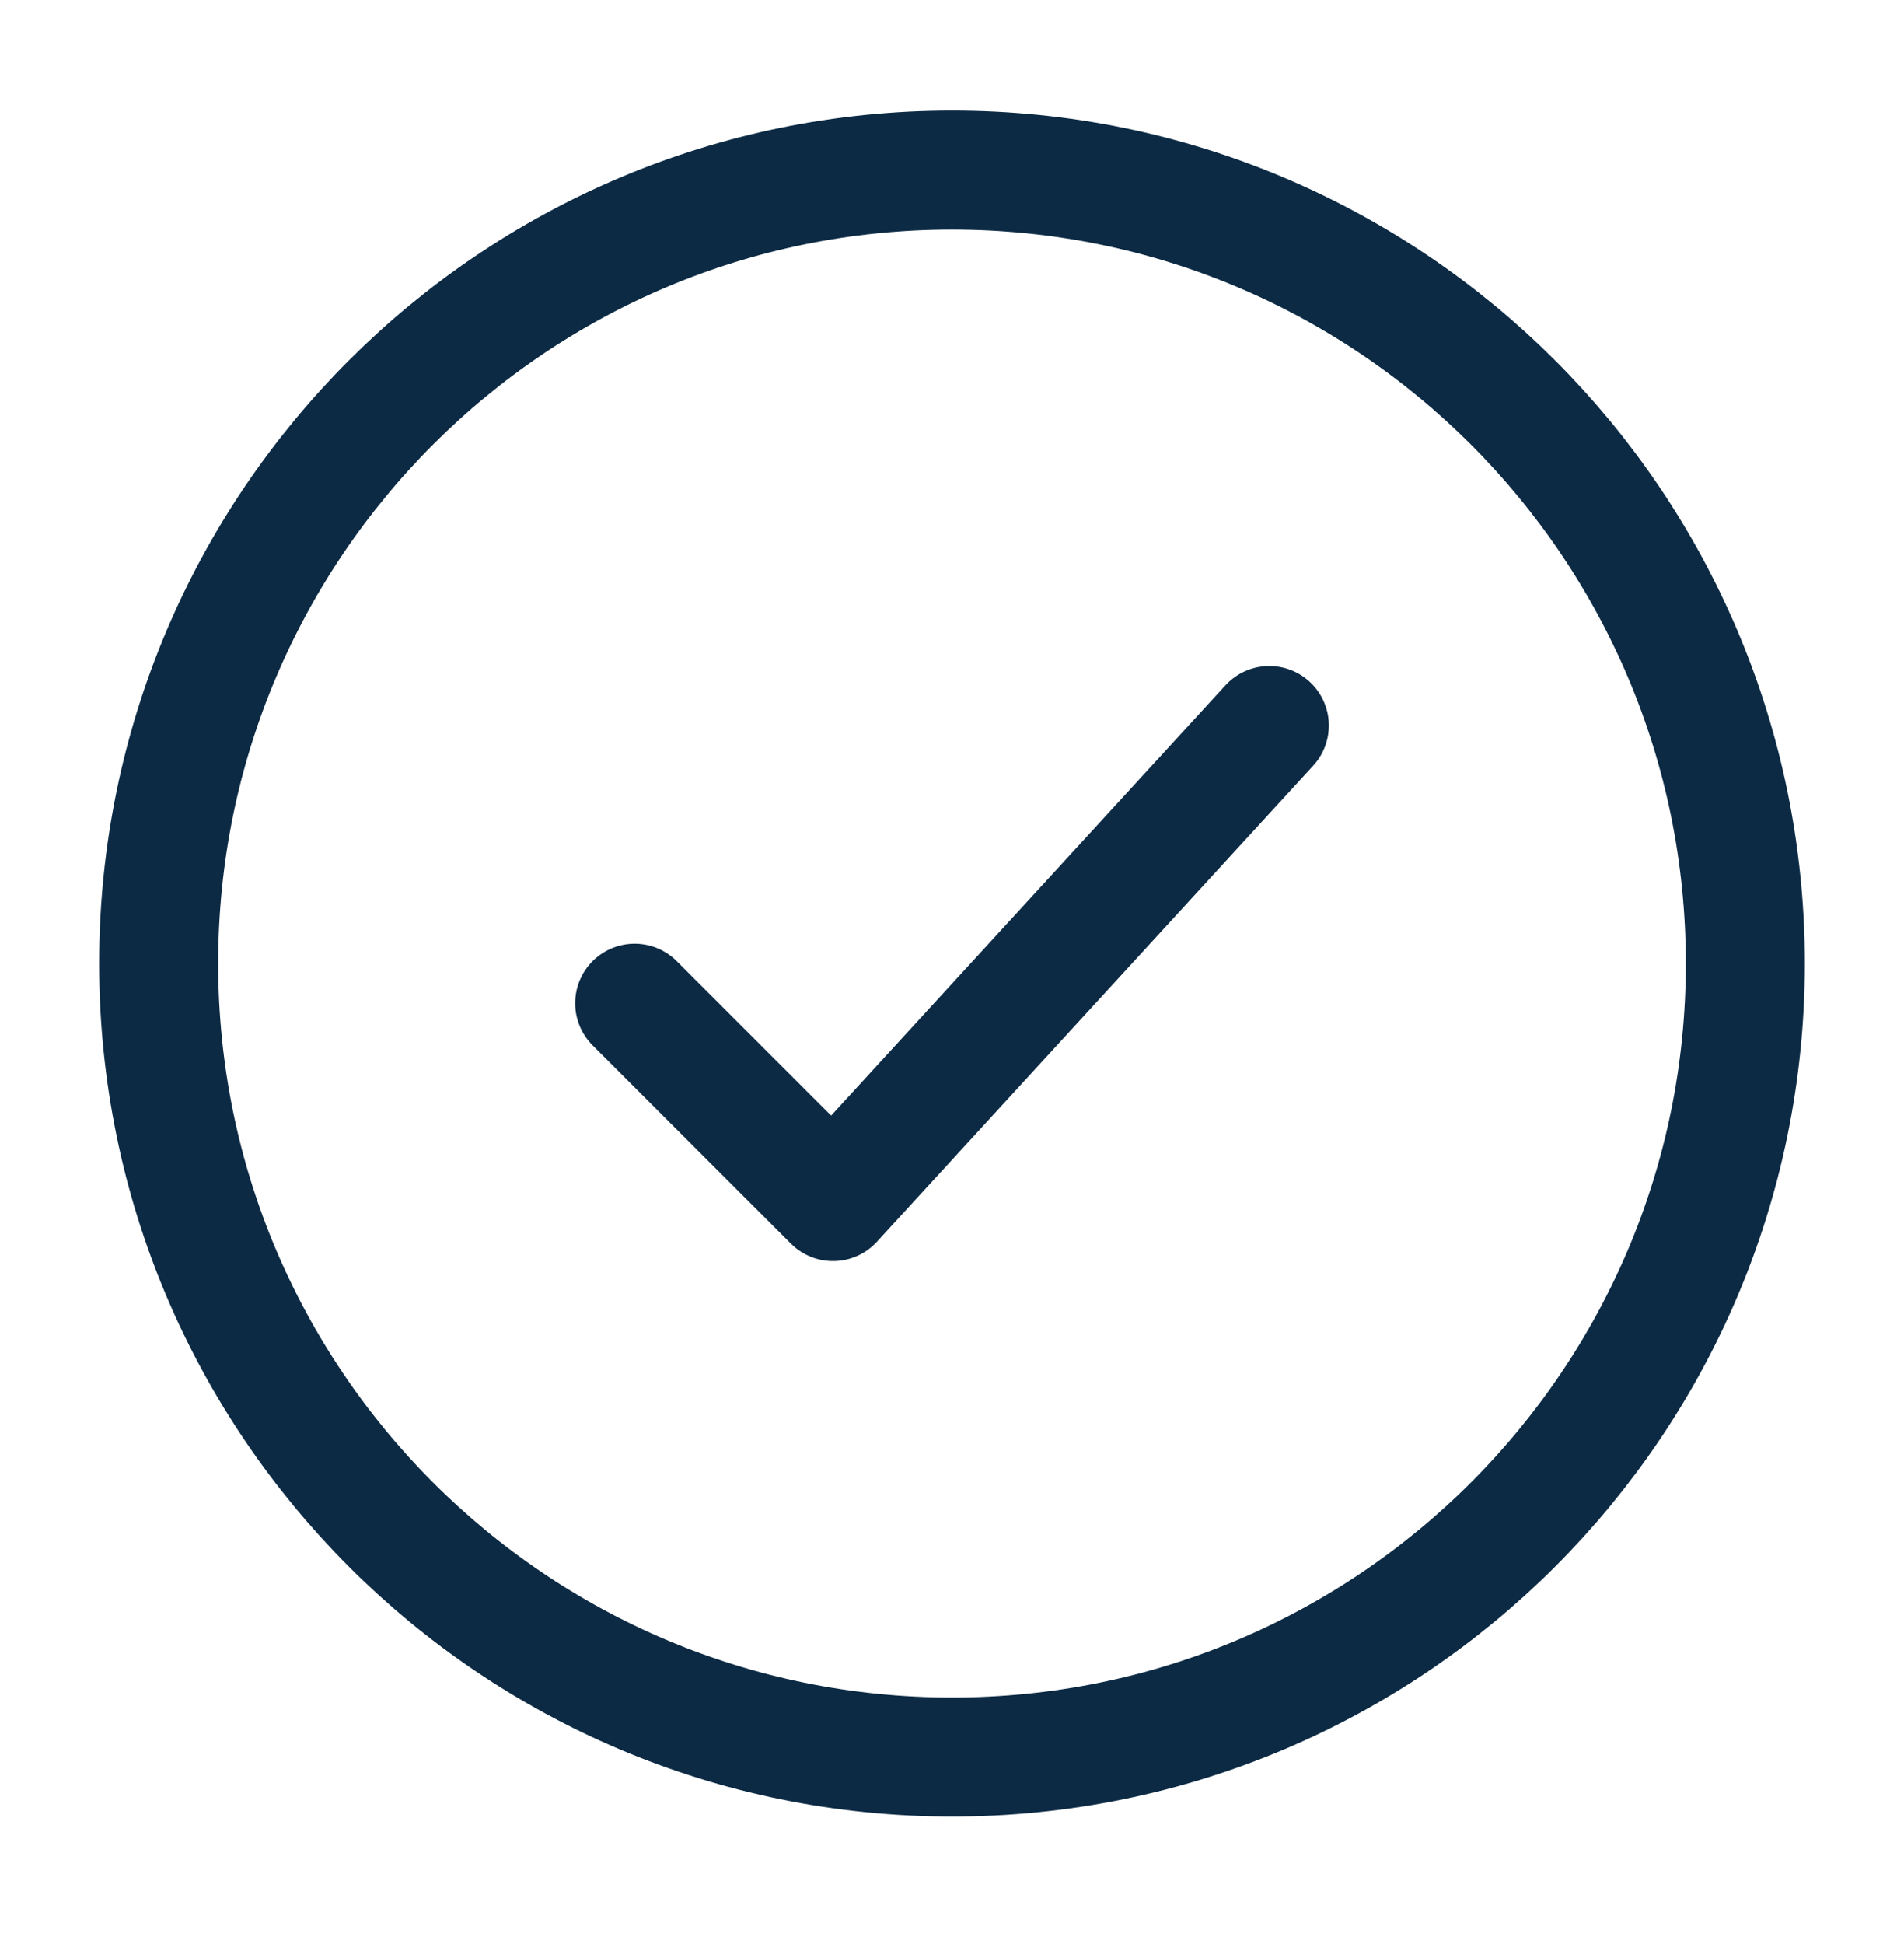
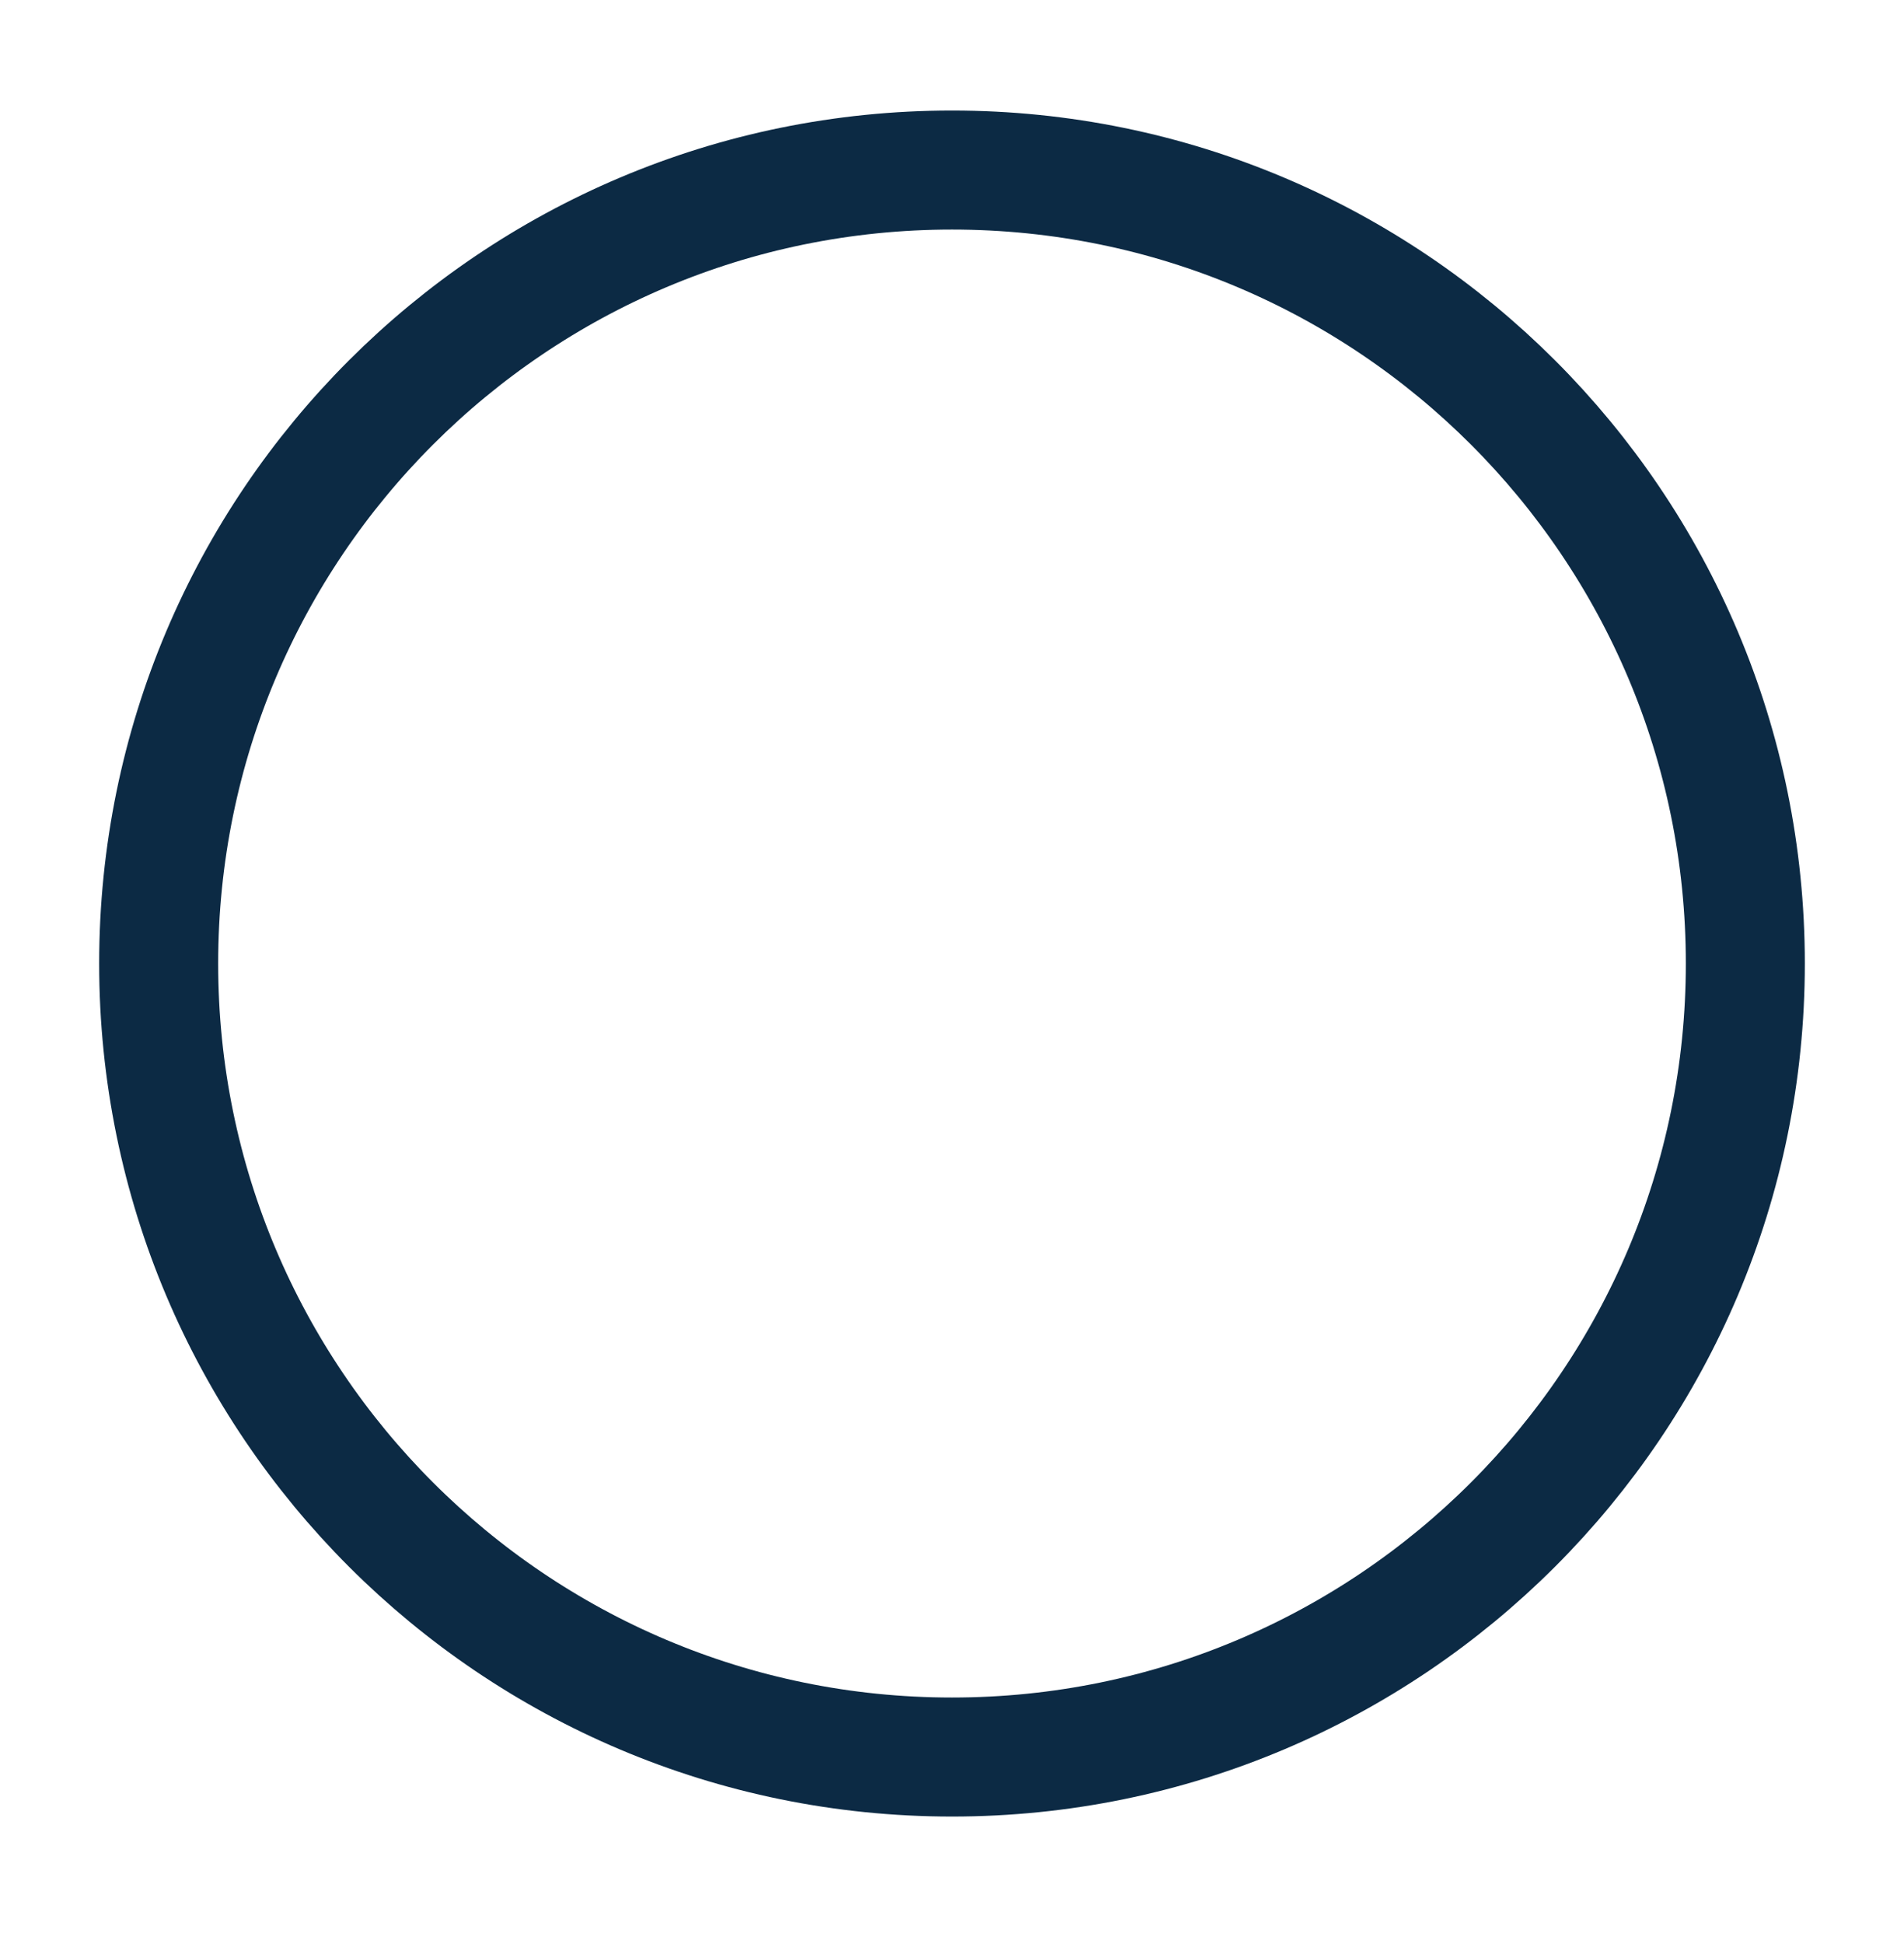
<svg xmlns="http://www.w3.org/2000/svg" width="48" height="49" viewBox="0 0 48 49" fill="none">
  <path d="M44 24.286C44 13.24 35.046 4.286 24 4.286C12.954 4.286 4 13.24 4 24.286C4 35.331 12.954 44.286 24 44.286C35.046 44.286 44 35.331 44 24.286Z" stroke="#0C2A44" stroke-width="3" />
-   <path d="M16 25.286L21 30.286L32 18.286" stroke="#0C2A44" stroke-width="3" stroke-linecap="round" stroke-linejoin="round" />
</svg>